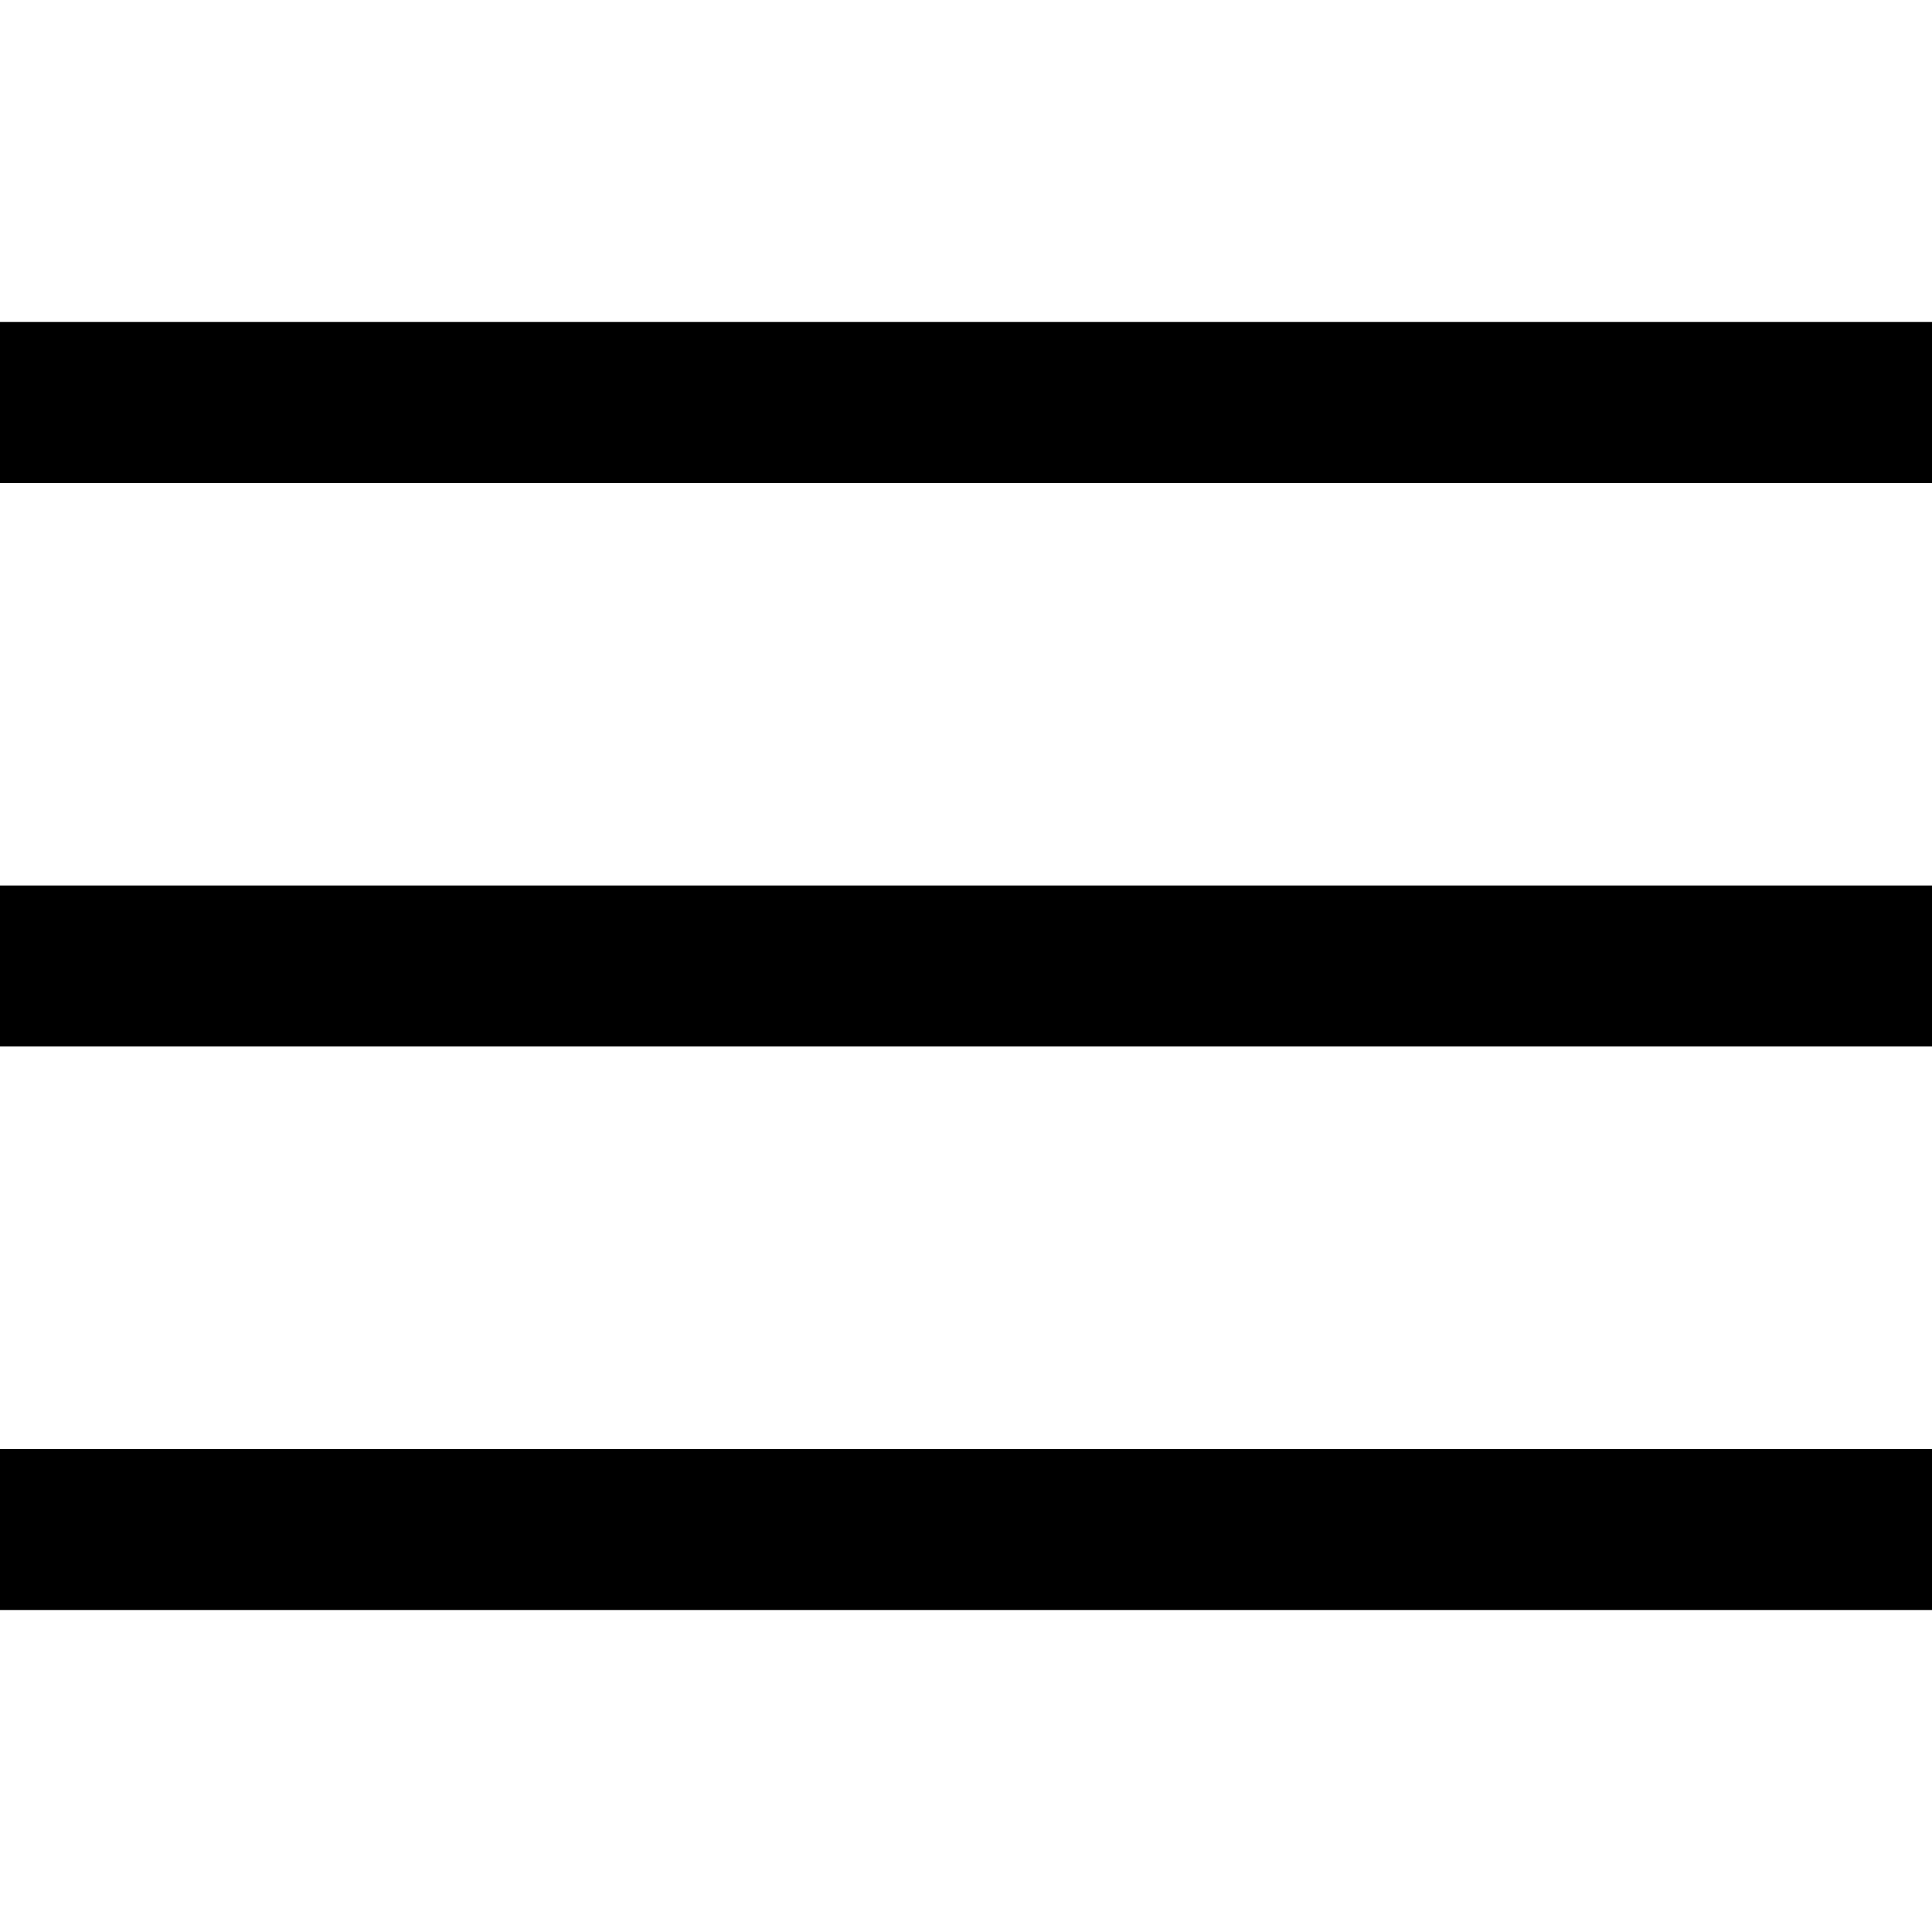
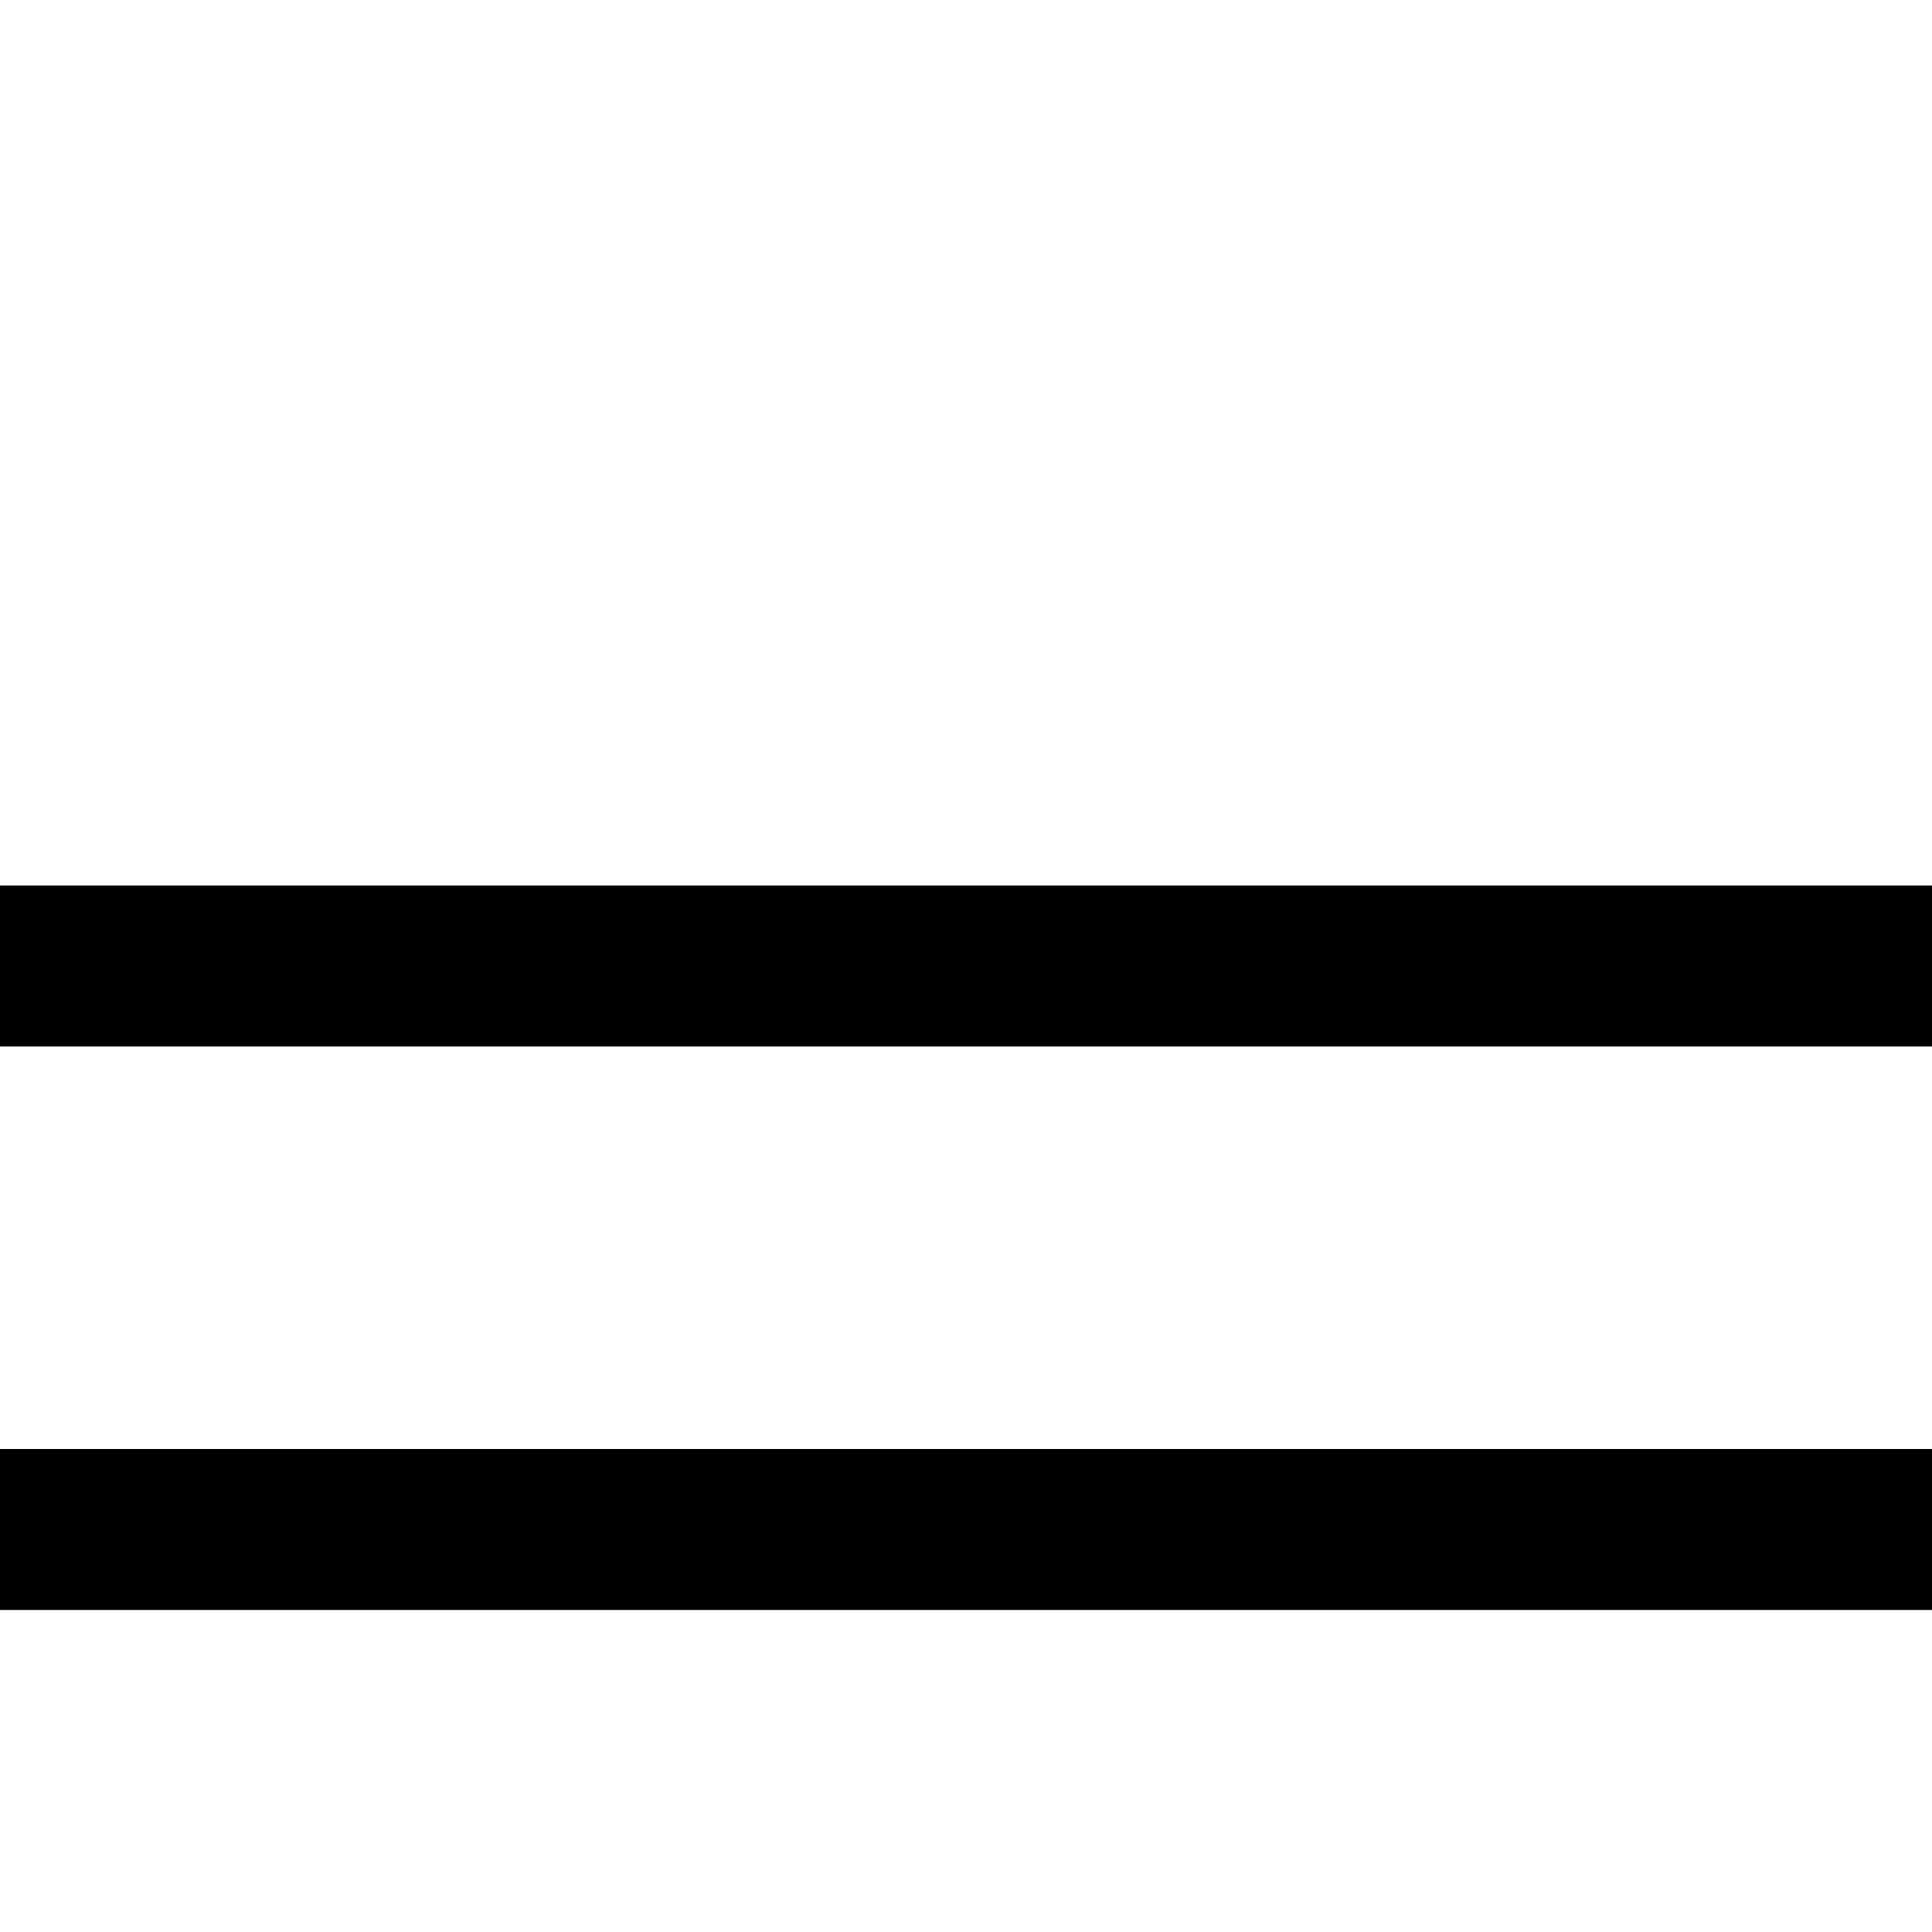
<svg xmlns="http://www.w3.org/2000/svg" viewBox="0 0 24 24" width="512" height="512">
  <g id="_01_align_center" data-name="01 align center">
    <rect y="11" width="24" height="2" />
-     <rect y="4" width="24" height="2" />
    <rect y="18" width="24" height="2" />
  </g>
</svg>